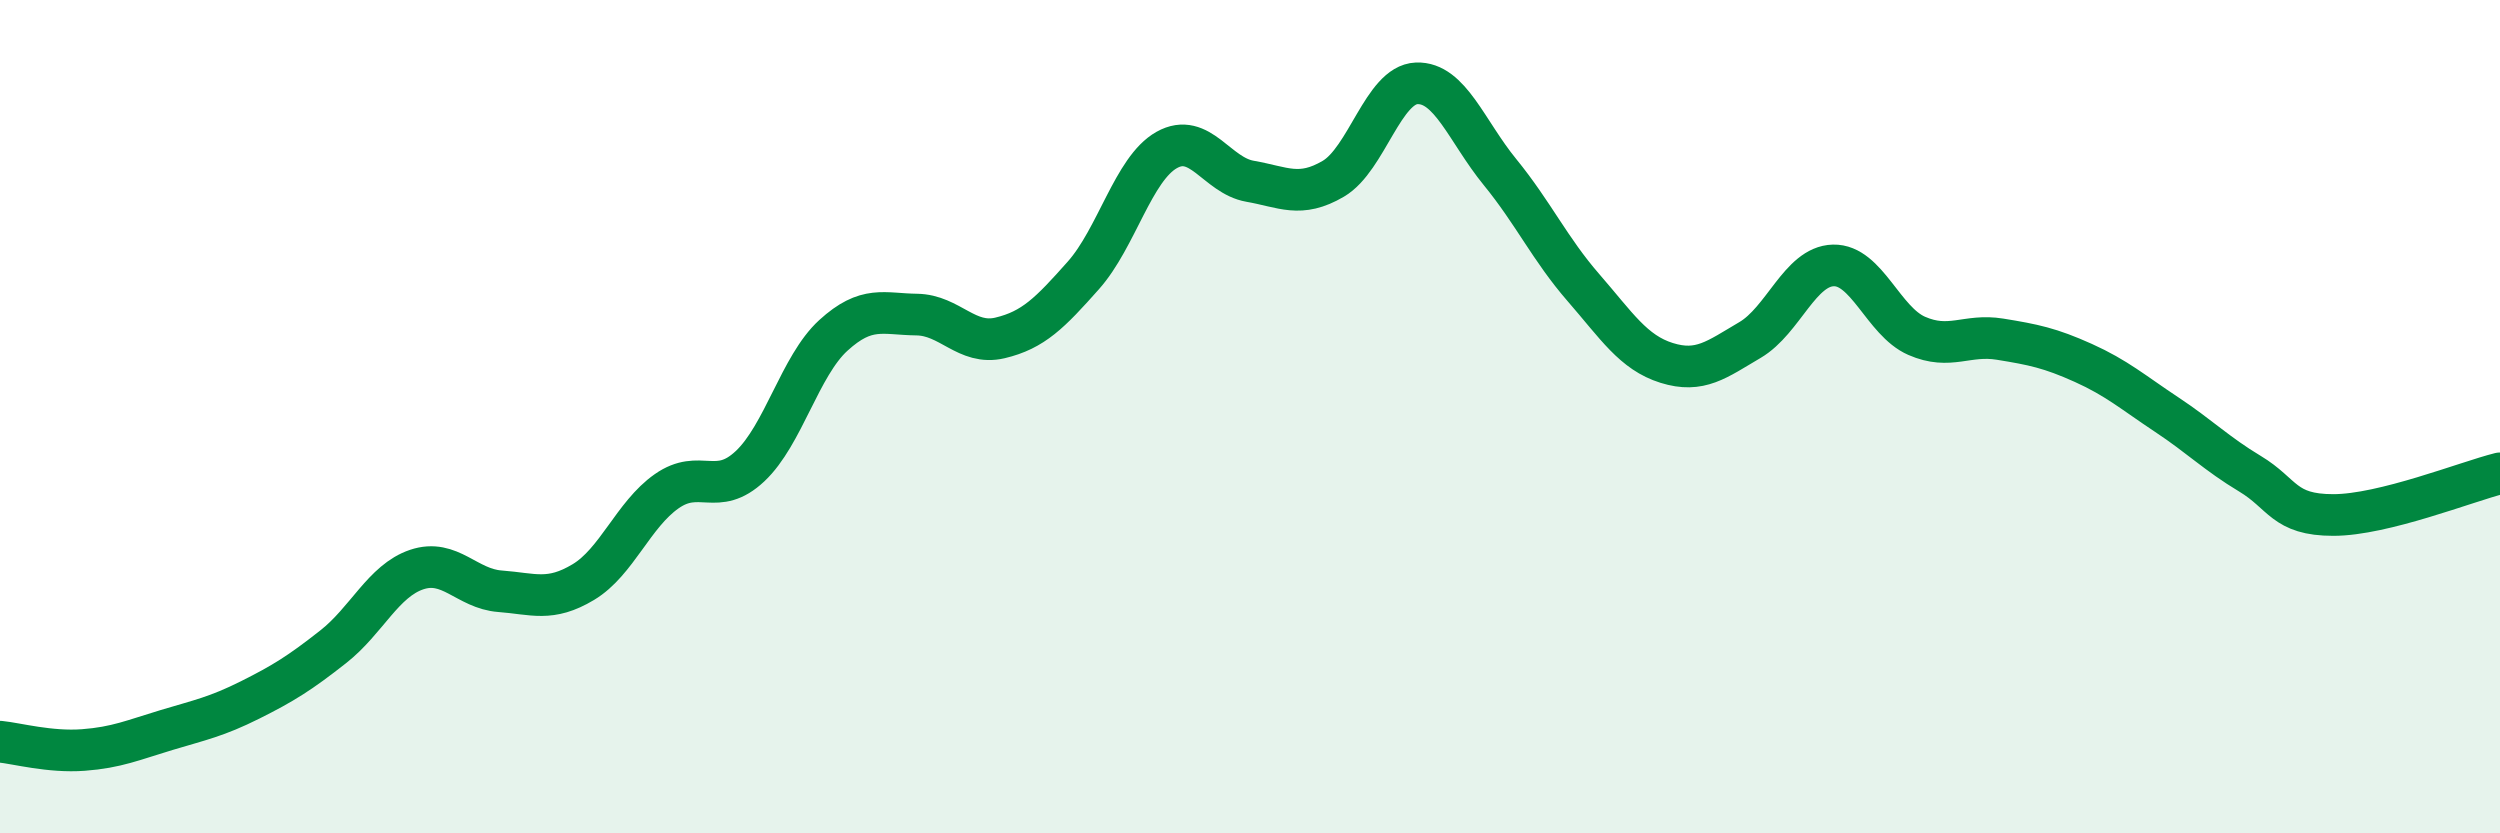
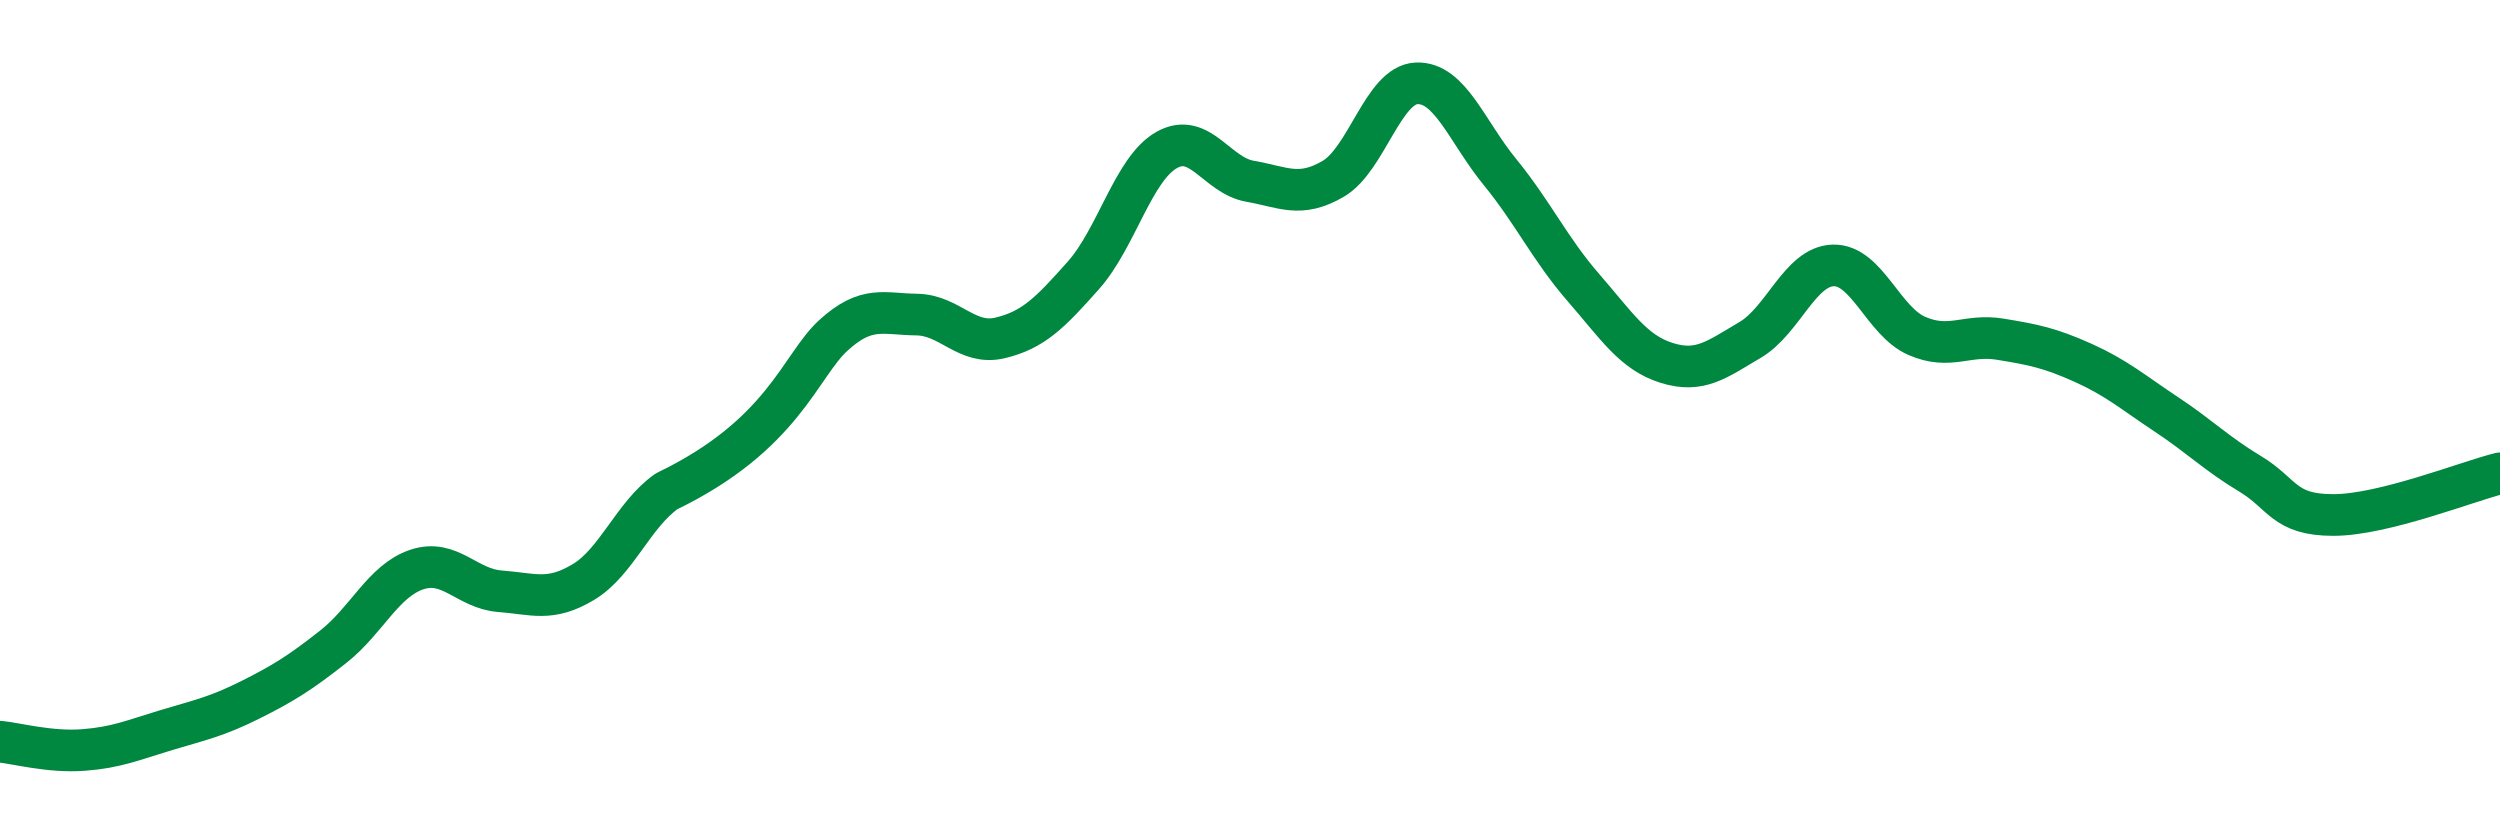
<svg xmlns="http://www.w3.org/2000/svg" width="60" height="20" viewBox="0 0 60 20">
-   <path d="M 0,17.8 C 0.4,17.84 1.2,18.06 2,18 C 2.8,17.94 3.2,17.76 4,17.52 C 4.8,17.28 5.2,17.2 6,16.8 C 6.8,16.4 7.2,16.15 8,15.52 C 8.8,14.89 9.2,13.94 10,13.67 C 10.8,13.4 11.2,14.13 12,14.19 C 12.8,14.25 13.2,14.45 14,13.97 C 14.8,13.49 15.2,12.35 16,11.79 C 16.8,11.23 17.2,11.94 18,11.19 C 18.8,10.44 19.2,8.78 20,8.05 C 20.8,7.32 21.2,7.54 22,7.55 C 22.8,7.56 23.2,8.3 24,8.11 C 24.8,7.92 25.2,7.51 26,6.61 C 26.8,5.71 27.2,4.05 28,3.6 C 28.8,3.15 29.2,4.21 30,4.35 C 30.8,4.49 31.2,4.76 32,4.29 C 32.8,3.82 33.2,2.03 34,2 C 34.8,1.97 35.2,3.15 36,4.13 C 36.8,5.11 37.2,5.98 38,6.9 C 38.8,7.82 39.2,8.46 40,8.71 C 40.8,8.96 41.2,8.63 42,8.16 C 42.8,7.69 43.2,6.39 44,6.37 C 44.8,6.35 45.2,7.71 46,8.06 C 46.8,8.41 47.2,8.01 48,8.14 C 48.8,8.27 49.2,8.35 50,8.71 C 50.8,9.07 51.2,9.42 52,9.95 C 52.8,10.48 53.2,10.89 54,11.37 C 54.8,11.85 54.8,12.36 56,12.36 C 57.2,12.36 59.2,11.56 60,11.36L60 20L0 20Z" fill="#008740" opacity="0.1" stroke-linecap="round" stroke-linejoin="round" />
-   <path d="M 0,17.8 C 0.4,17.84 1.2,18.06 2,18 C 2.8,17.94 3.2,17.76 4,17.52 C 4.8,17.28 5.2,17.2 6,16.8 C 6.8,16.4 7.2,16.15 8,15.52 C 8.8,14.89 9.2,13.94 10,13.67 C 10.8,13.4 11.2,14.13 12,14.19 C 12.8,14.25 13.2,14.45 14,13.97 C 14.8,13.49 15.2,12.35 16,11.79 C 16.8,11.23 17.2,11.94 18,11.19 C 18.8,10.44 19.2,8.78 20,8.05 C 20.8,7.32 21.2,7.54 22,7.55 C 22.8,7.56 23.2,8.3 24,8.11 C 24.8,7.92 25.2,7.51 26,6.61 C 26.8,5.71 27.2,4.05 28,3.6 C 28.8,3.15 29.2,4.21 30,4.35 C 30.8,4.49 31.2,4.76 32,4.29 C 32.8,3.82 33.2,2.03 34,2 C 34.8,1.97 35.2,3.15 36,4.13 C 36.8,5.11 37.2,5.98 38,6.9 C 38.8,7.82 39.2,8.46 40,8.71 C 40.8,8.96 41.2,8.63 42,8.16 C 42.8,7.69 43.2,6.39 44,6.37 C 44.8,6.35 45.2,7.71 46,8.06 C 46.8,8.41 47.2,8.01 48,8.14 C 48.8,8.27 49.2,8.35 50,8.71 C 50.8,9.07 51.2,9.42 52,9.95 C 52.8,10.48 53.2,10.89 54,11.37 C 54.8,11.85 54.8,12.36 56,12.36 C 57.2,12.36 59.2,11.56 60,11.36" stroke="#008740" stroke-width="1" fill="none" stroke-linecap="round" stroke-linejoin="round" />
+   <path d="M 0,17.8 C 0.4,17.84 1.2,18.06 2,18 C 2.8,17.94 3.2,17.76 4,17.52 C 4.8,17.28 5.2,17.2 6,16.8 C 6.8,16.4 7.2,16.15 8,15.52 C 8.8,14.89 9.2,13.94 10,13.67 C 10.8,13.4 11.2,14.13 12,14.19 C 12.8,14.25 13.2,14.45 14,13.97 C 14.8,13.49 15.2,12.35 16,11.79 C 18.8,10.44 19.2,8.78 20,8.05 C 20.8,7.32 21.2,7.54 22,7.55 C 22.8,7.56 23.2,8.3 24,8.11 C 24.8,7.92 25.2,7.51 26,6.61 C 26.8,5.71 27.2,4.05 28,3.6 C 28.8,3.15 29.2,4.21 30,4.35 C 30.8,4.49 31.2,4.76 32,4.29 C 32.8,3.82 33.2,2.03 34,2 C 34.8,1.97 35.2,3.15 36,4.13 C 36.8,5.11 37.2,5.98 38,6.9 C 38.8,7.82 39.2,8.46 40,8.71 C 40.8,8.96 41.2,8.63 42,8.16 C 42.8,7.69 43.2,6.39 44,6.37 C 44.8,6.35 45.2,7.71 46,8.06 C 46.8,8.41 47.2,8.01 48,8.14 C 48.8,8.27 49.2,8.35 50,8.71 C 50.8,9.07 51.2,9.42 52,9.95 C 52.8,10.48 53.2,10.89 54,11.37 C 54.8,11.85 54.8,12.36 56,12.36 C 57.2,12.36 59.2,11.56 60,11.36" stroke="#008740" stroke-width="1" fill="none" stroke-linecap="round" stroke-linejoin="round" />
</svg>